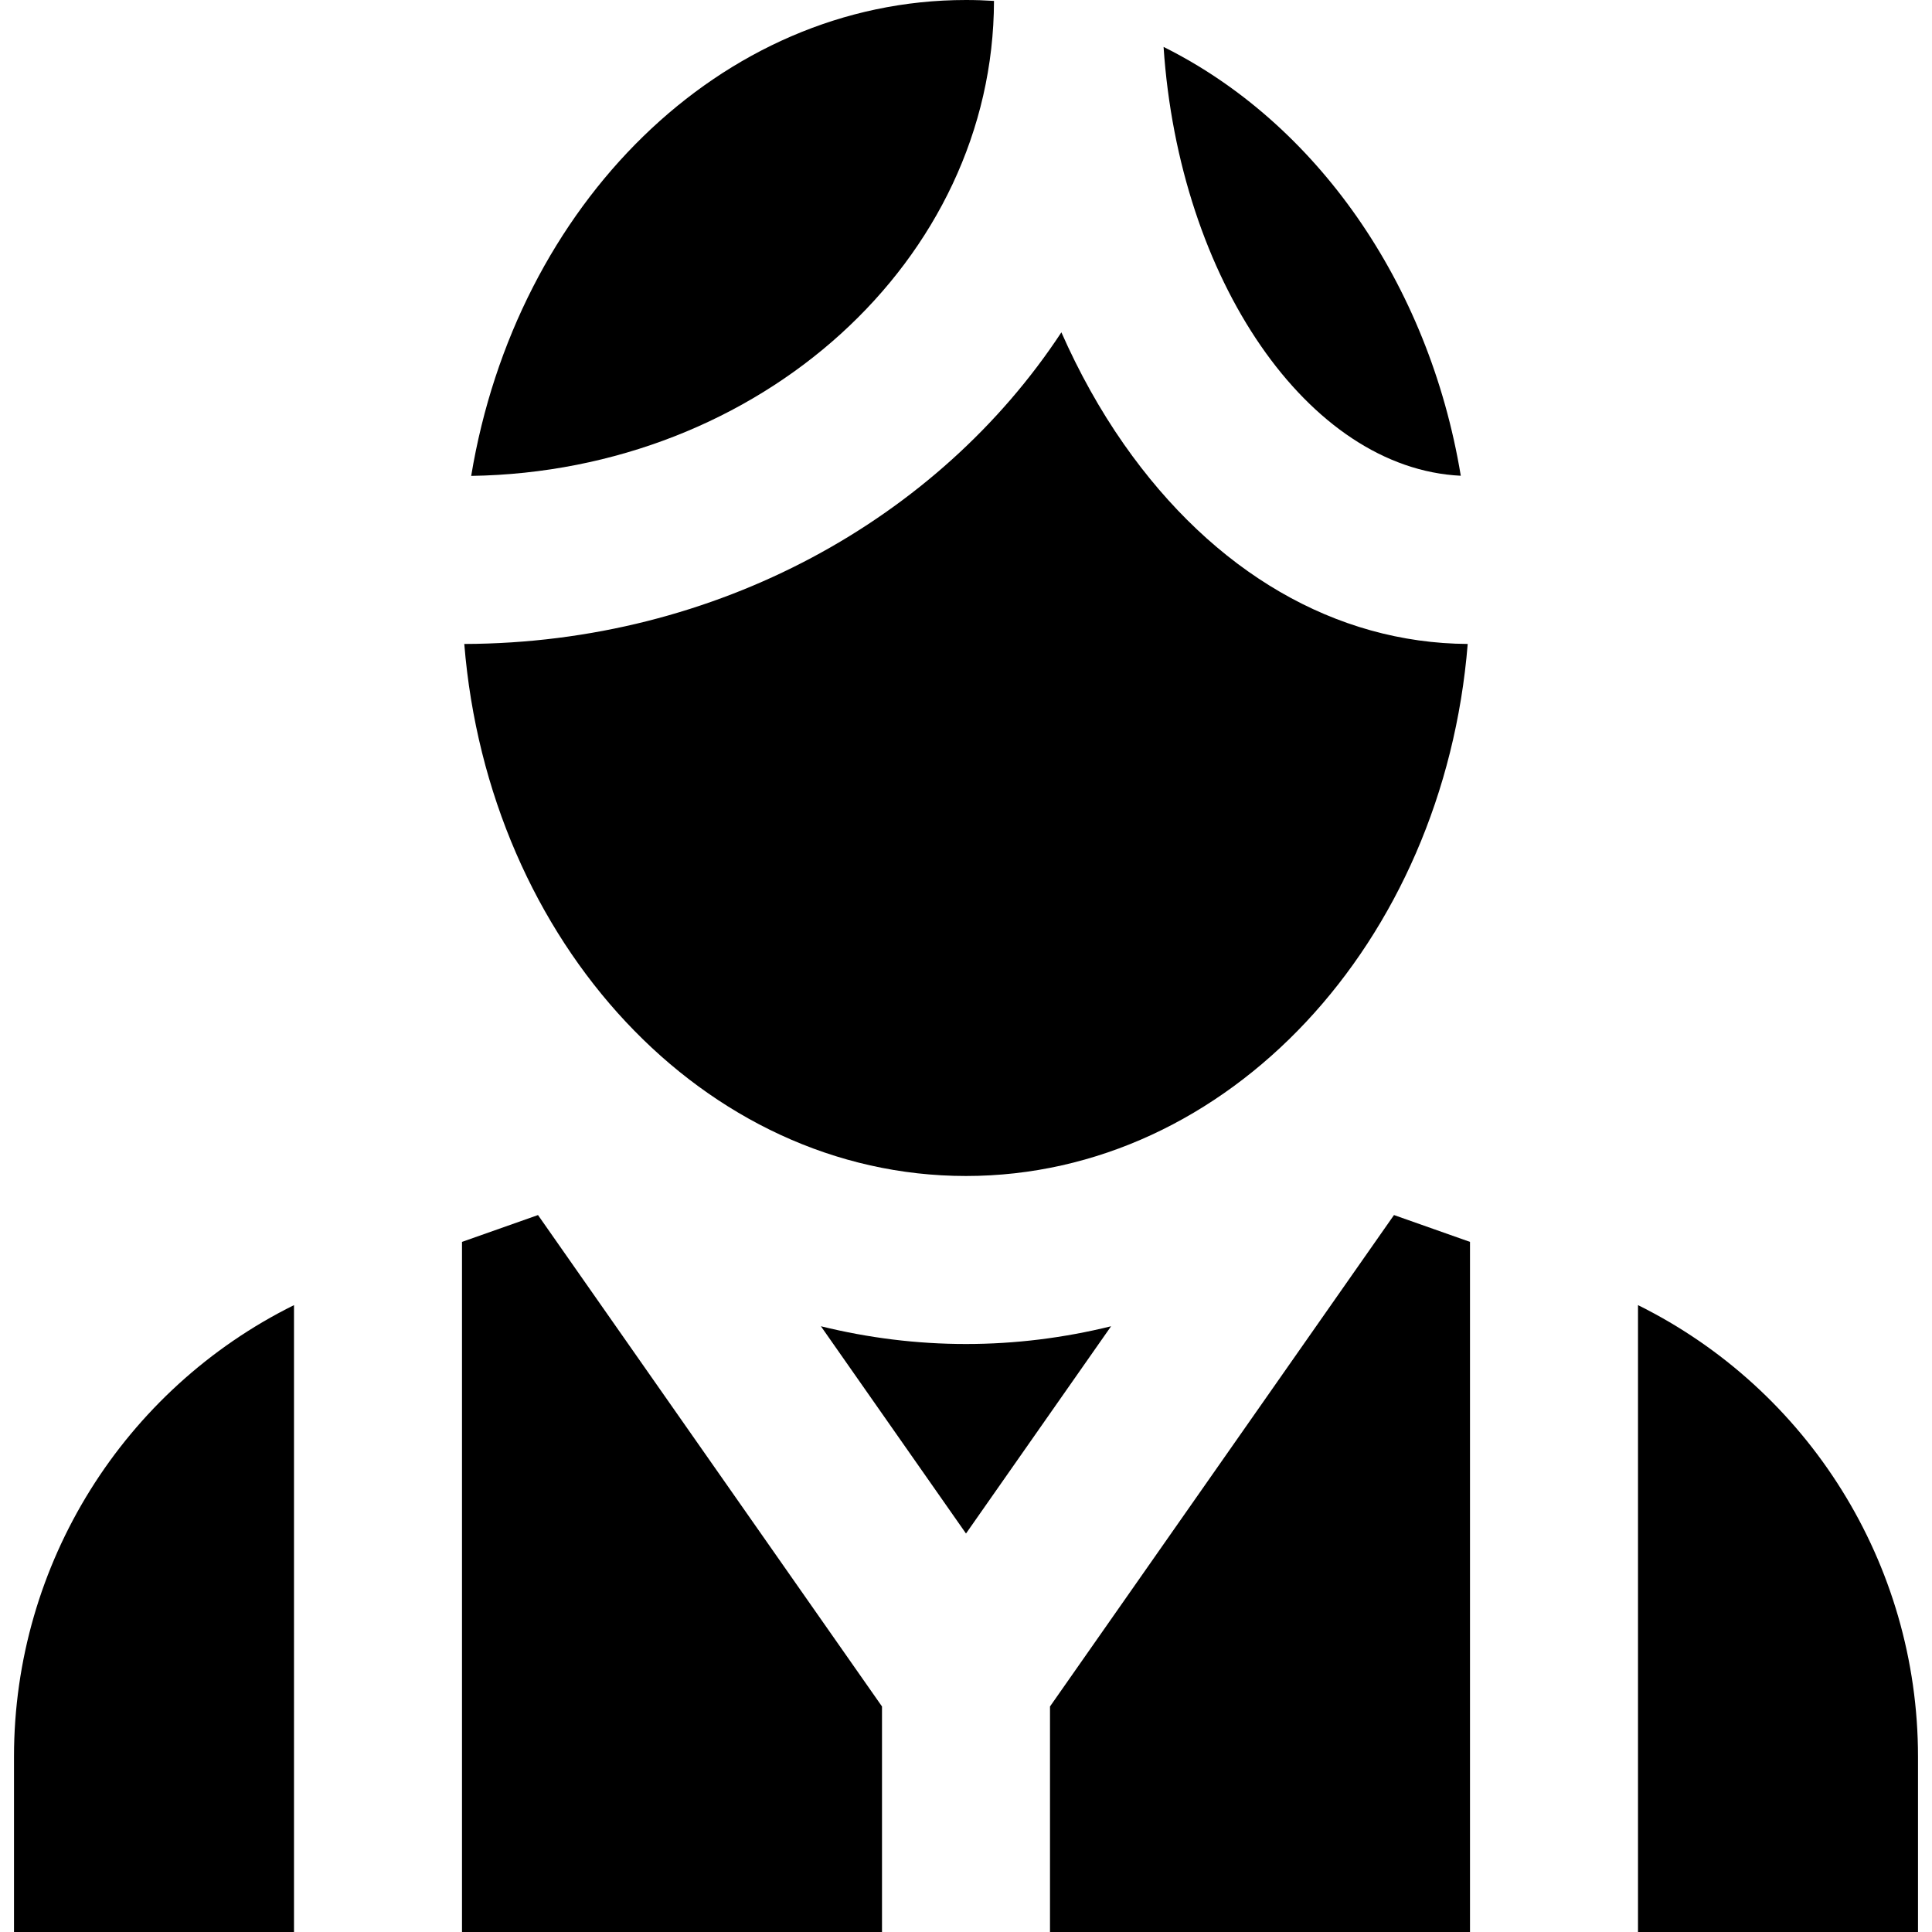
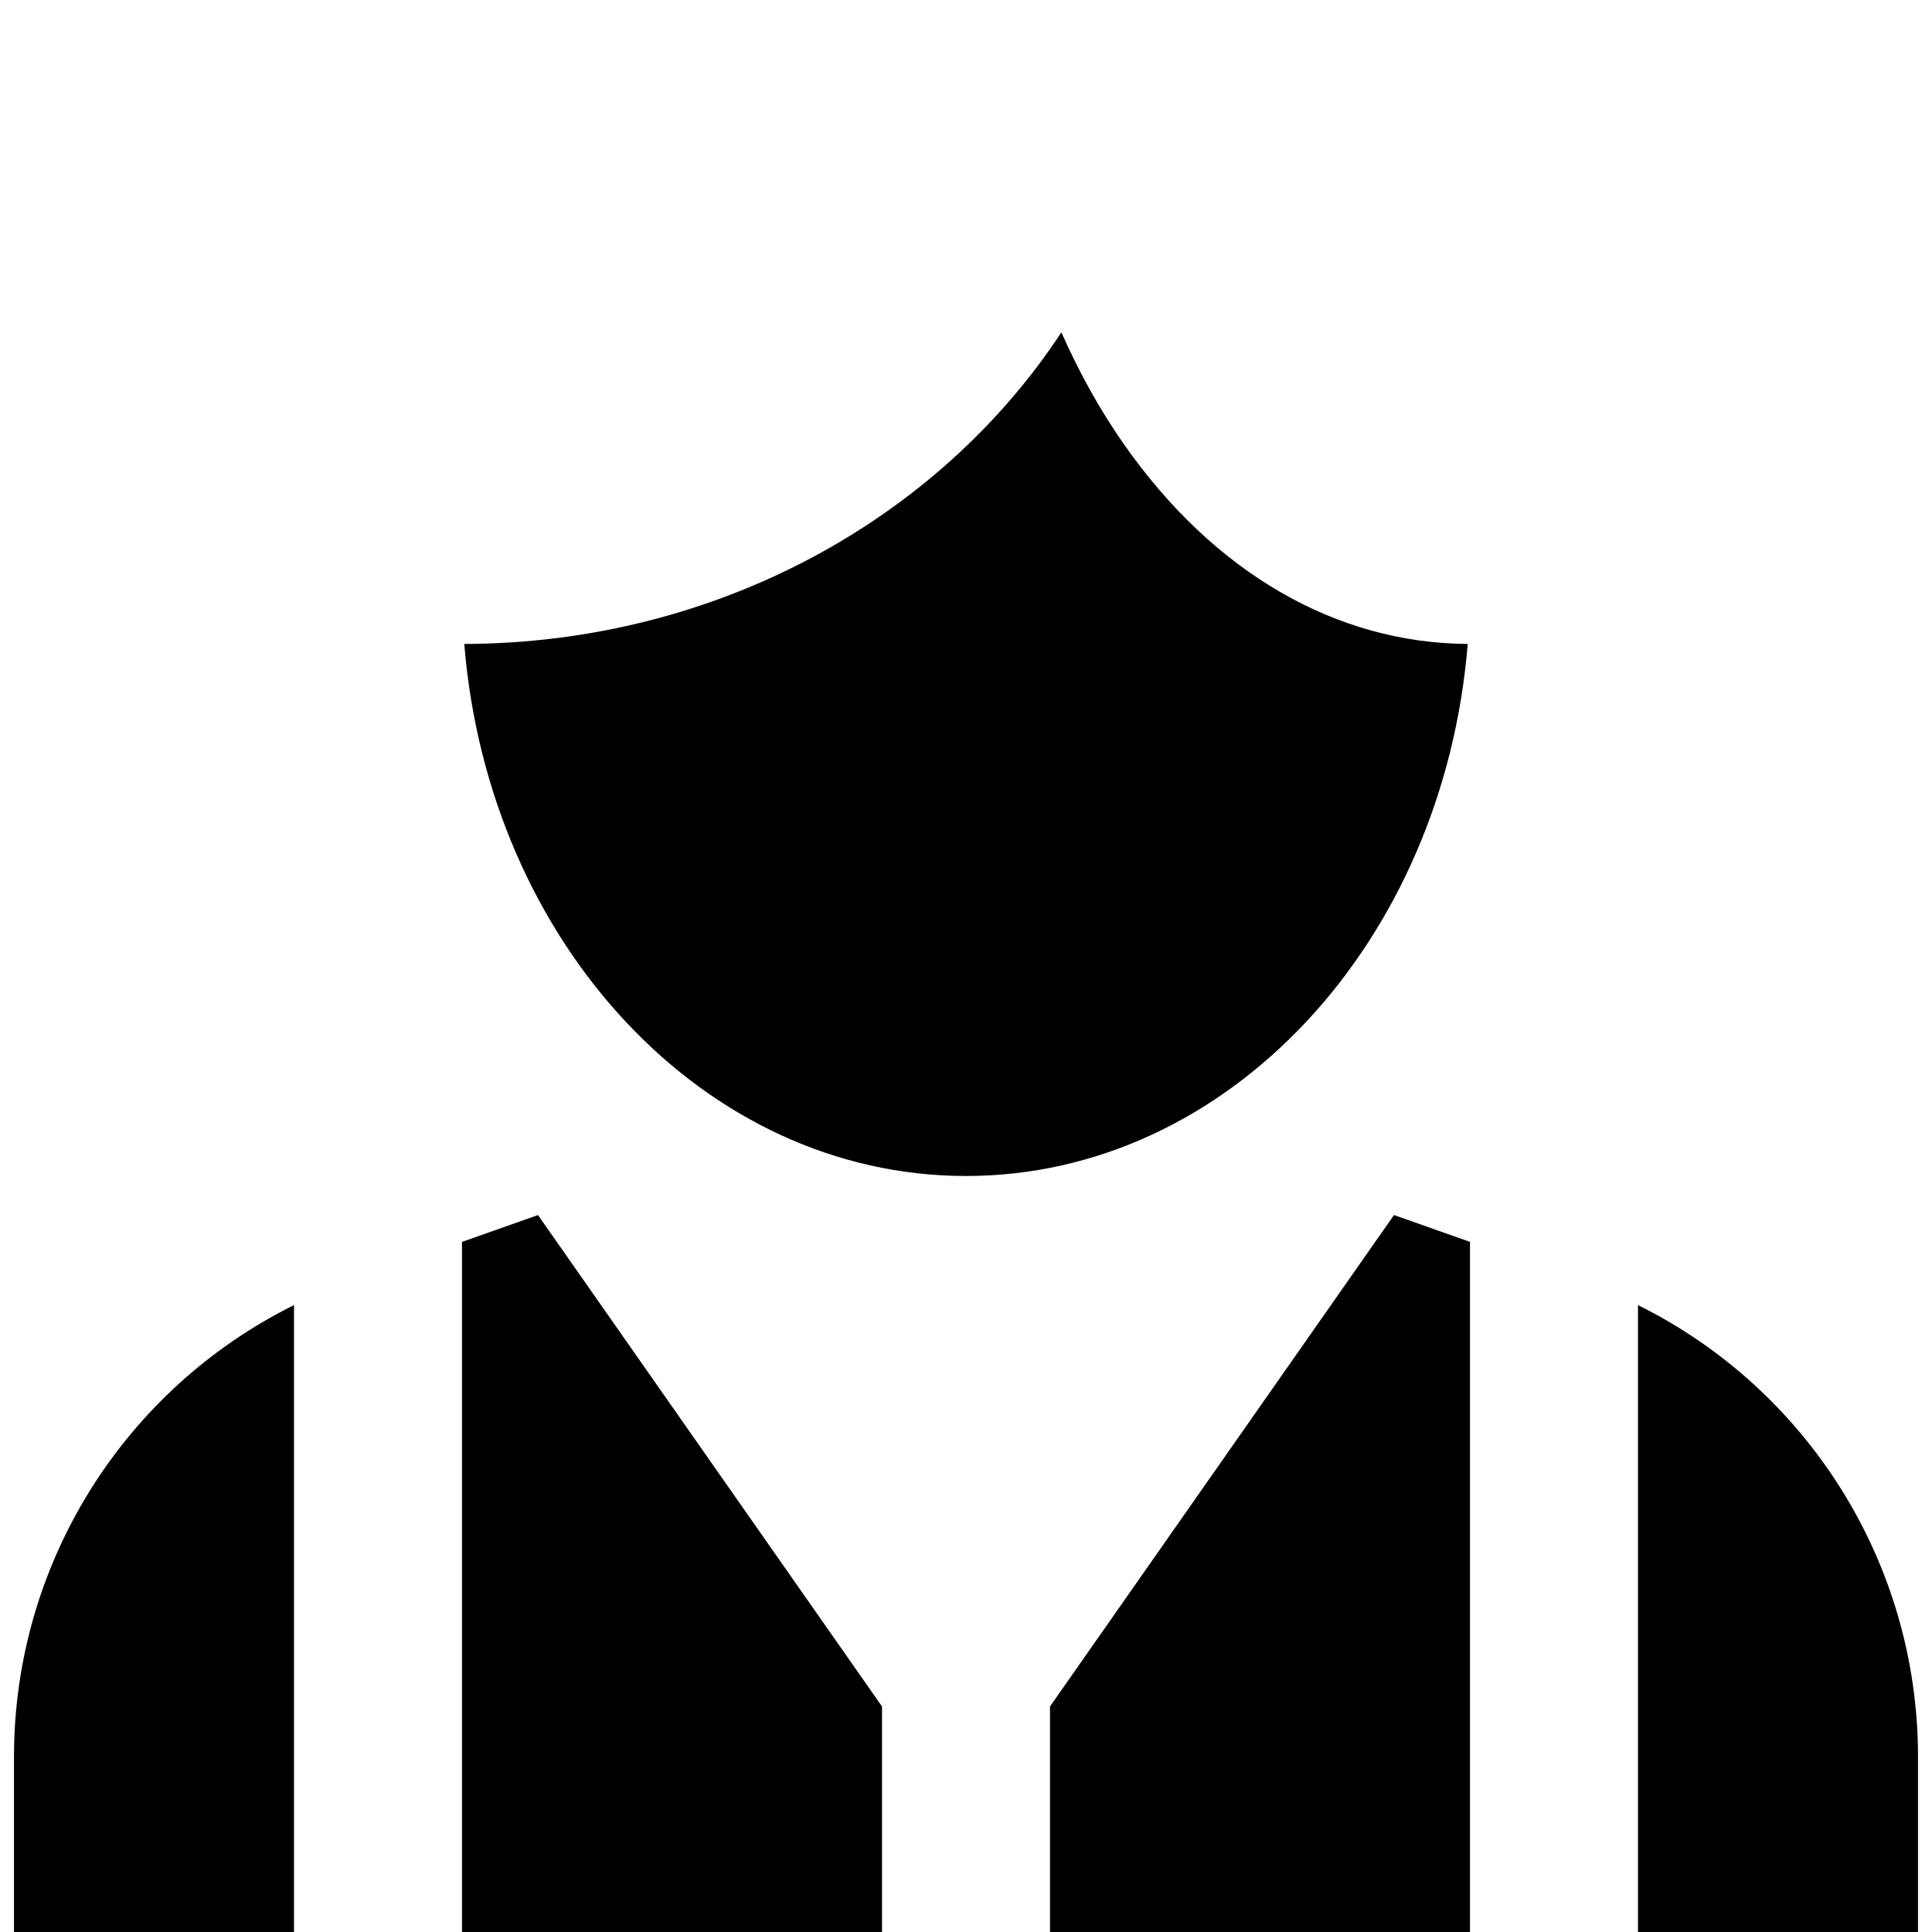
<svg xmlns="http://www.w3.org/2000/svg" fill="#000000" height="800px" width="800px" version="1.1" id="Layer_1" viewBox="0 0 512 512" xml:space="preserve">
  <g>
    <g>
-       <path d="M256,356.174c-13.073,0-25.944-1.619-38.449-4.702L256,406.399l38.449-54.926    C281.944,354.555,269.073,356.174,256,356.174z" />
-     </g>
+       </g>
  </g>
  <g>
    <g>
      <polygon points="142.576,322.003 122.435,329.112 122.435,512 233.739,512 233.739,452.234   " />
    </g>
  </g>
  <g>
    <g>
      <polygon points="369.422,322.002 278.261,452.234 278.261,512 389.565,512 389.565,329.112   " />
    </g>
  </g>
  <g>
    <g>
      <path d="M3.71,465.513V512h74.203V345.869C32.881,368.192,3.71,414.336,3.71,465.513z" />
    </g>
  </g>
  <g>
    <g>
      <path d="M434.087,345.869V512h74.203v-46.487C508.29,414.336,479.119,368.192,434.087,345.869z" />
    </g>
  </g>
  <g>
    <g>
-       <path d="M256,0c-65.057,0-119.24,54.269-131.13,126.117C201.4,124.95,263.27,68.96,263.417,0.243C260.961,0.086,258.489,0,256,0z" />
-     </g>
+       </g>
  </g>
  <g>
    <g>
-       <path d="M308.358,12.433c4.109,61.569,38.29,111.699,78.766,113.646C378.622,74.771,348.555,32.436,308.358,12.433z" />
-     </g>
+       </g>
  </g>
  <g>
    <g>
      <path d="M297.853,117.73c-6.375-9.108-11.898-19.07-16.575-29.659c-32.425,49.312-91.201,82.388-158.238,82.586    c6.404,79.102,63.482,140.994,132.96,140.994s126.558-61.893,132.96-140.996C353.948,170.443,321.612,151.671,297.853,117.73z" />
    </g>
  </g>
</svg>